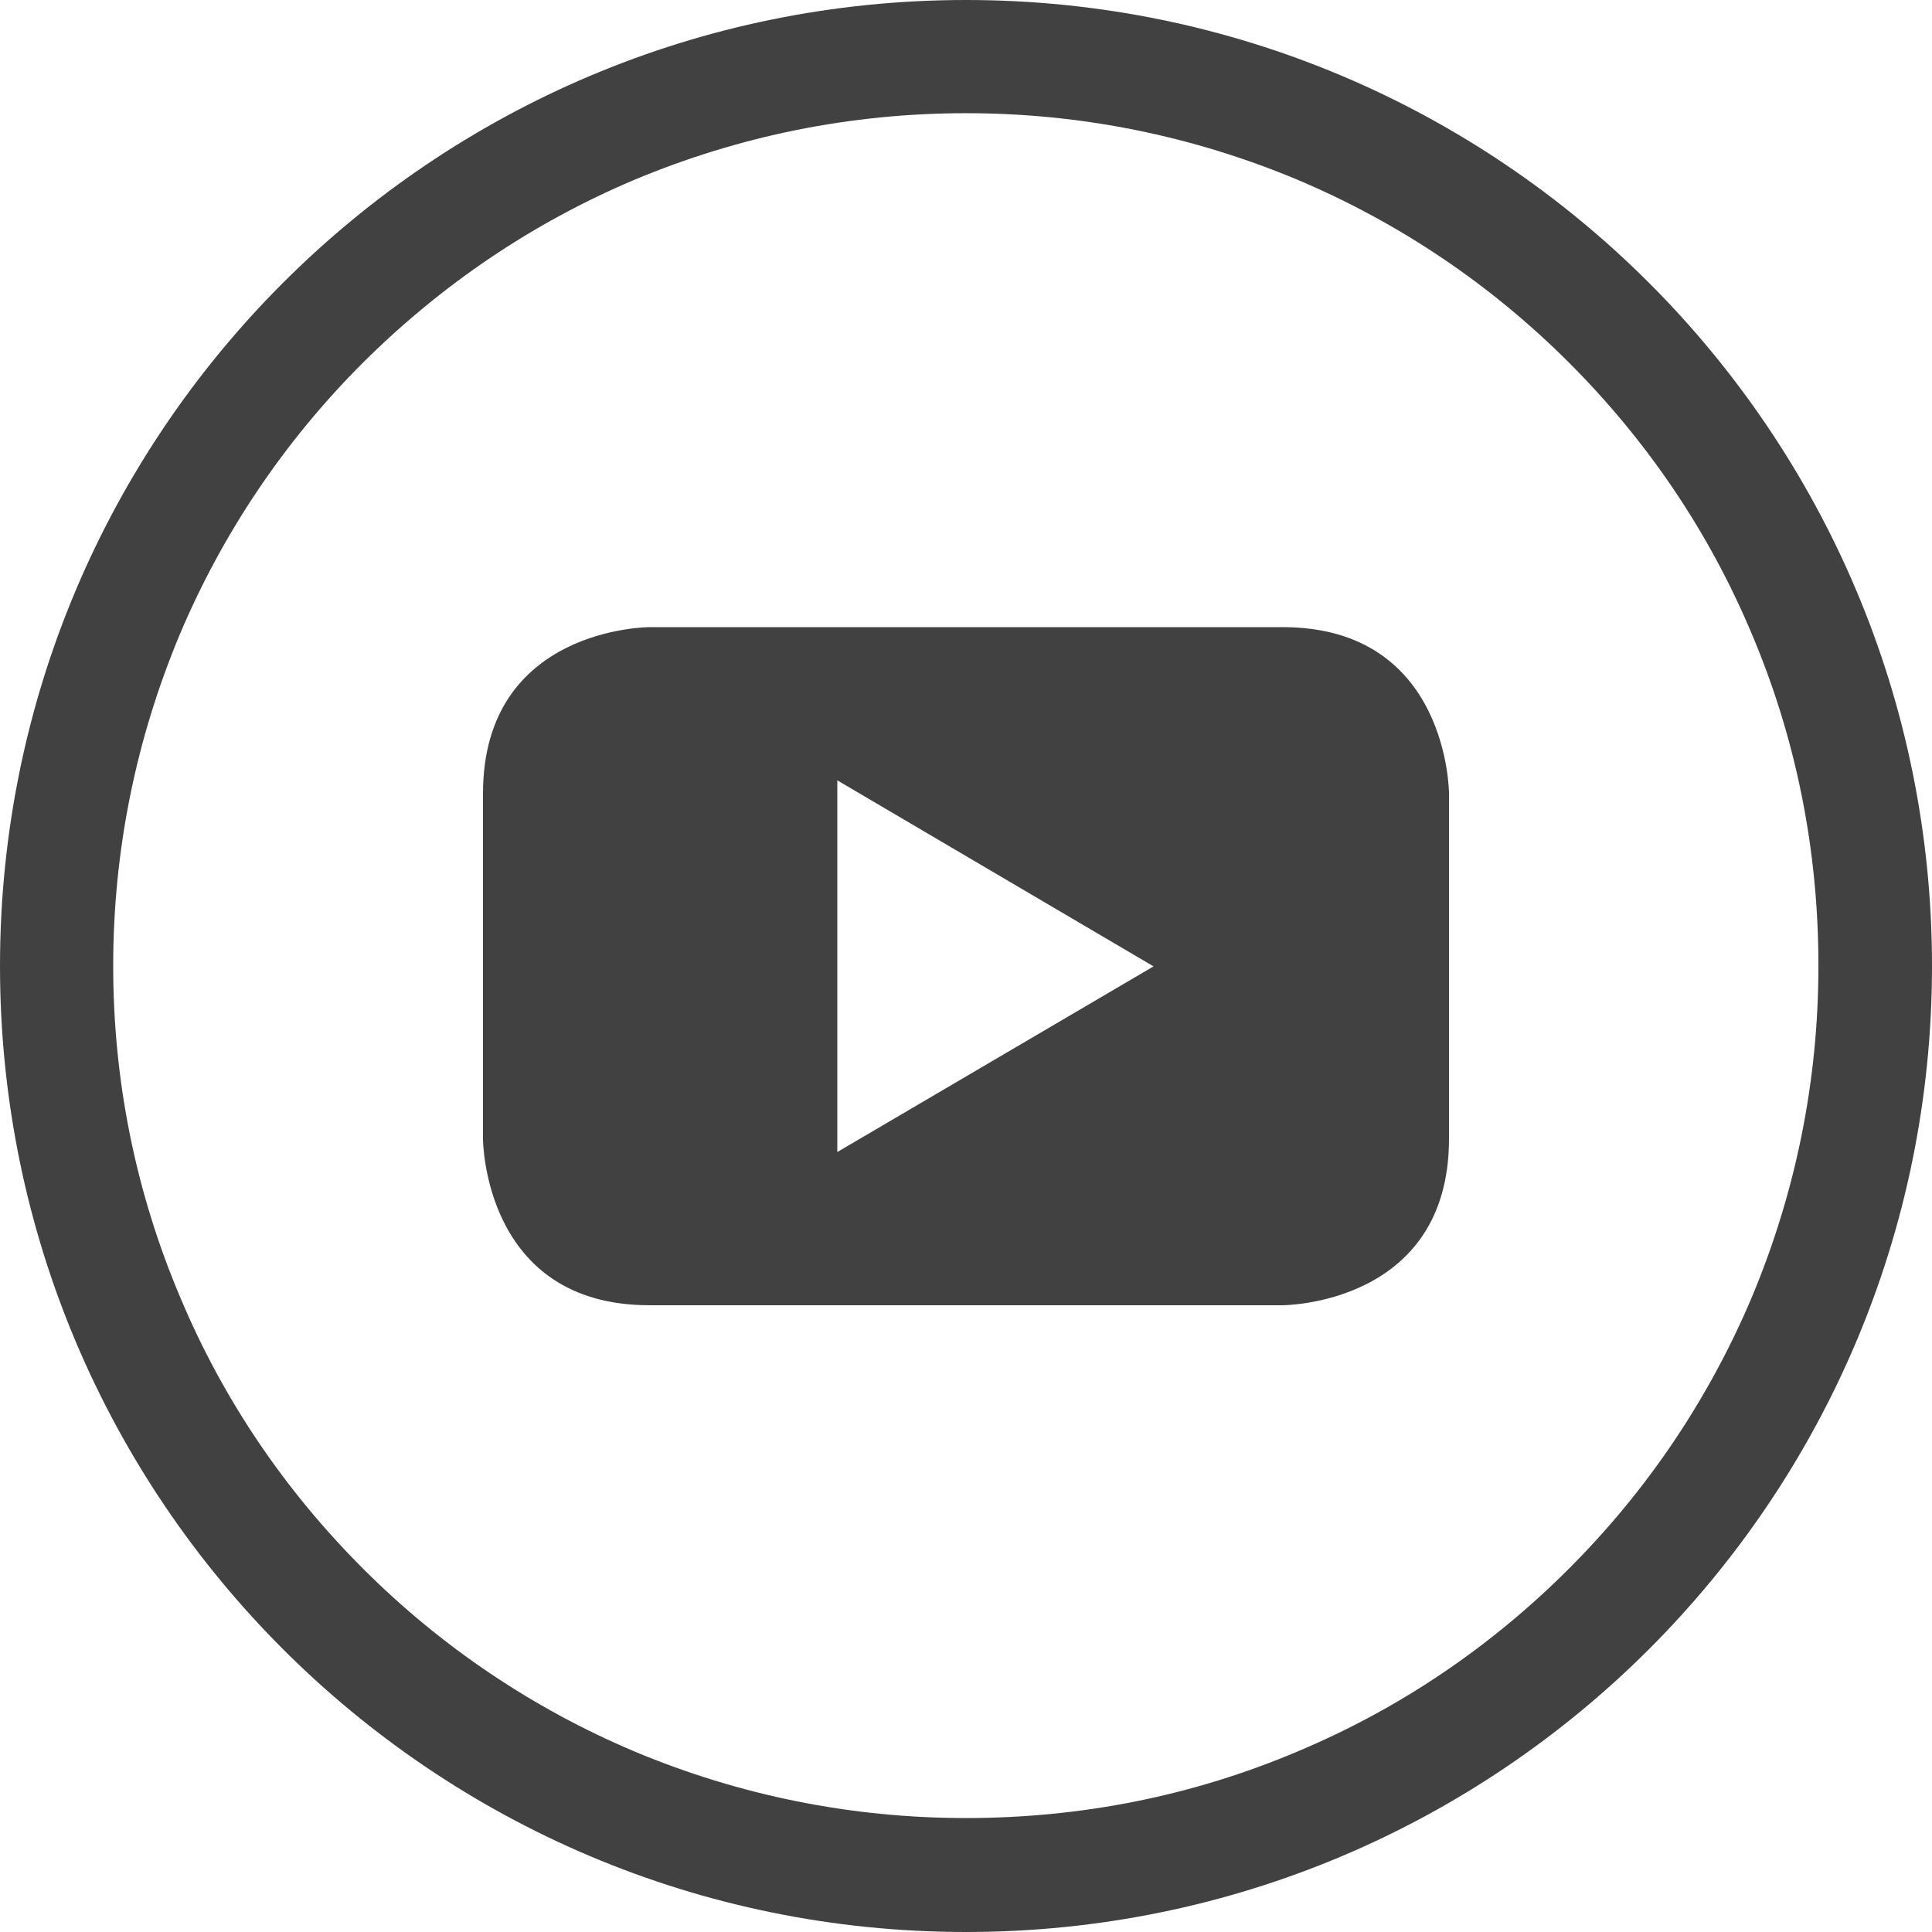
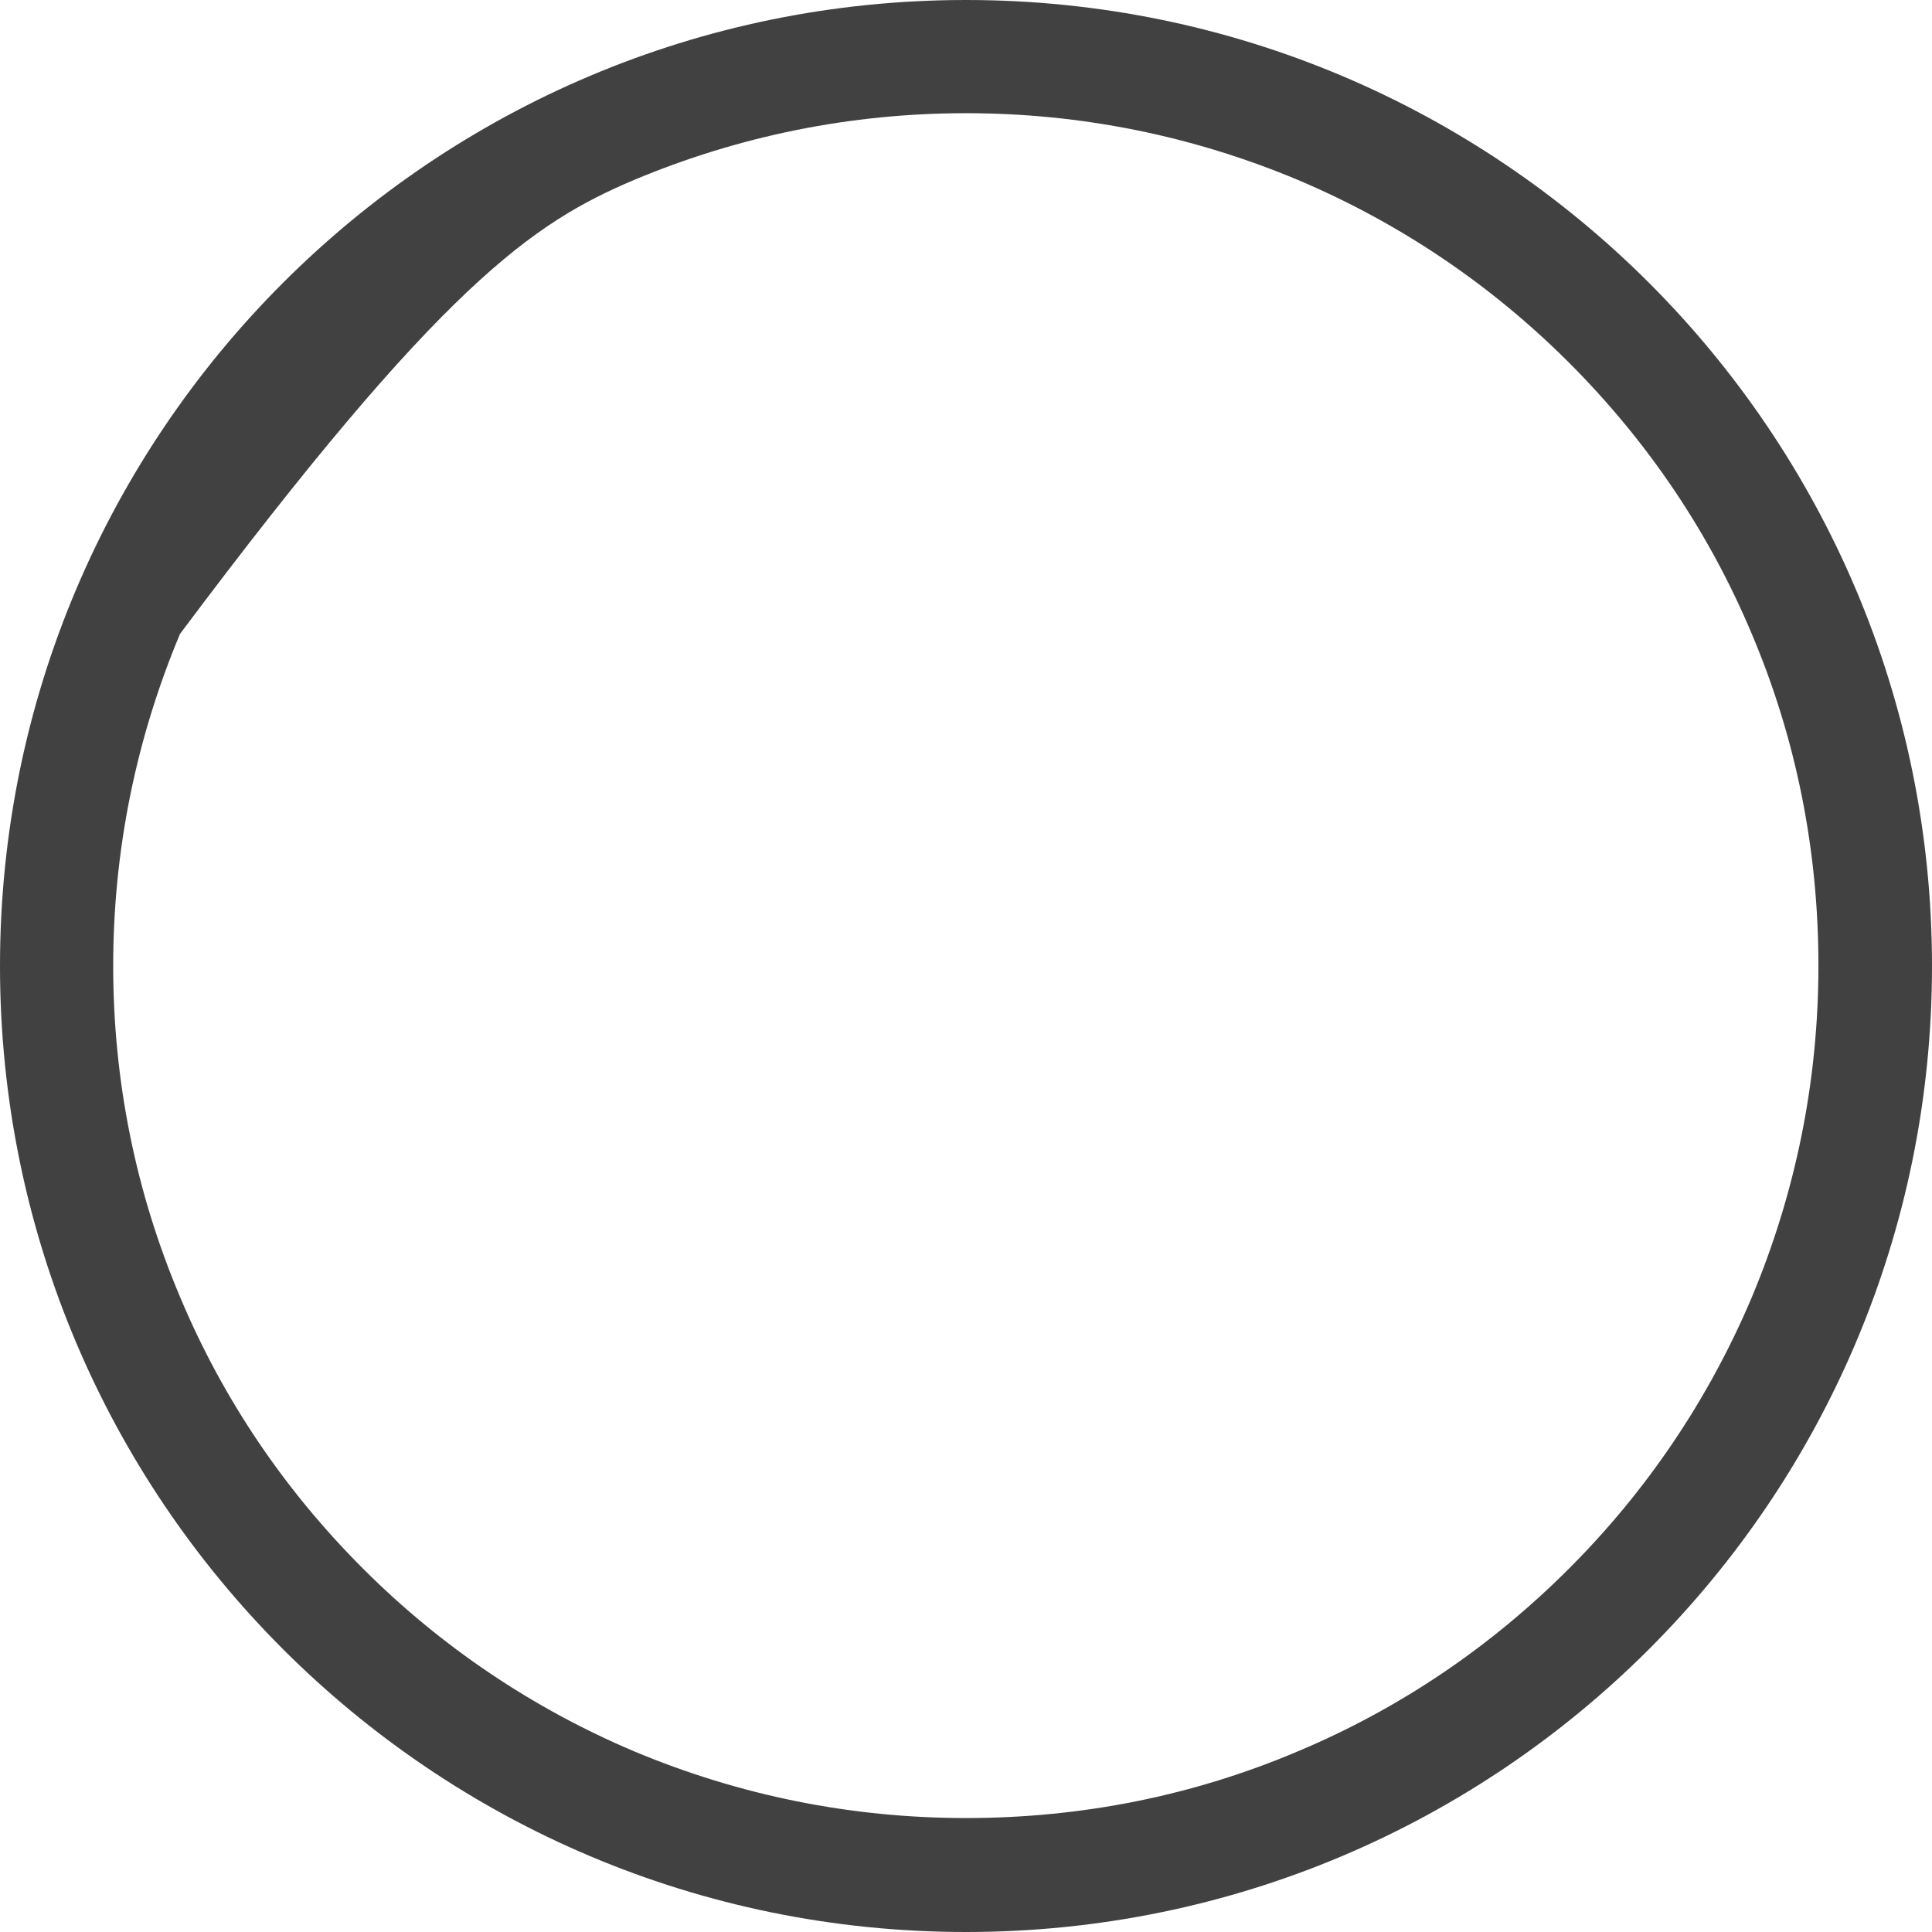
<svg xmlns="http://www.w3.org/2000/svg" width="56" height="56" viewBox="0 0 56 56" fill="none">
-   <path d="M28 0C12.534 0 0 12.534 0 28C0 43.466 12.534 56 28 56C43.466 56 56 43.466 56 28C56 12.534 43.466 0 28 0ZM45.478 45.467C43.203 47.742 40.567 49.525 37.625 50.761C34.584 52.052 31.347 52.697 28 52.697C24.664 52.697 21.427 52.041 18.375 50.761C15.433 49.514 12.786 47.731 10.522 45.467C8.247 43.192 6.464 40.556 5.228 37.614C3.938 34.573 3.281 31.336 3.281 28C3.281 24.664 3.938 21.427 5.217 18.375C6.464 15.433 8.247 12.786 10.511 10.522C12.797 8.247 15.433 6.464 18.375 5.217C21.427 3.938 24.664 3.281 28 3.281C31.336 3.281 34.573 3.938 37.625 5.217C40.567 6.464 43.214 8.247 45.478 10.511C47.753 12.786 49.536 15.422 50.772 18.364C52.062 21.405 52.708 24.642 52.708 27.989C52.708 31.325 52.052 34.562 50.772 37.614C49.525 40.556 47.742 43.203 45.478 45.467Z" fill="#414141" />
-   <path d="M37.177 18.178H18.823C18.823 18.178 14 18.178 14 23.002V33.01C14 33.01 14 37.833 18.823 37.833H37.177C37.177 37.833 42 37.833 42 33.01V23.002C42 23.002 42 18.178 37.177 18.178ZM24.27 33.392V22.619L33.436 28.011L24.27 33.392Z" fill="#414141" />
+   <path d="M28 0C12.534 0 0 12.534 0 28C0 43.466 12.534 56 28 56C43.466 56 56 43.466 56 28C56 12.534 43.466 0 28 0ZM45.478 45.467C43.203 47.742 40.567 49.525 37.625 50.761C34.584 52.052 31.347 52.697 28 52.697C24.664 52.697 21.427 52.041 18.375 50.761C15.433 49.514 12.786 47.731 10.522 45.467C8.247 43.192 6.464 40.556 5.228 37.614C3.938 34.573 3.281 31.336 3.281 28C3.281 24.664 3.938 21.427 5.217 18.375C12.797 8.247 15.433 6.464 18.375 5.217C21.427 3.938 24.664 3.281 28 3.281C31.336 3.281 34.573 3.938 37.625 5.217C40.567 6.464 43.214 8.247 45.478 10.511C47.753 12.786 49.536 15.422 50.772 18.364C52.062 21.405 52.708 24.642 52.708 27.989C52.708 31.325 52.052 34.562 50.772 37.614C49.525 40.556 47.742 43.203 45.478 45.467Z" fill="#414141" />
</svg>